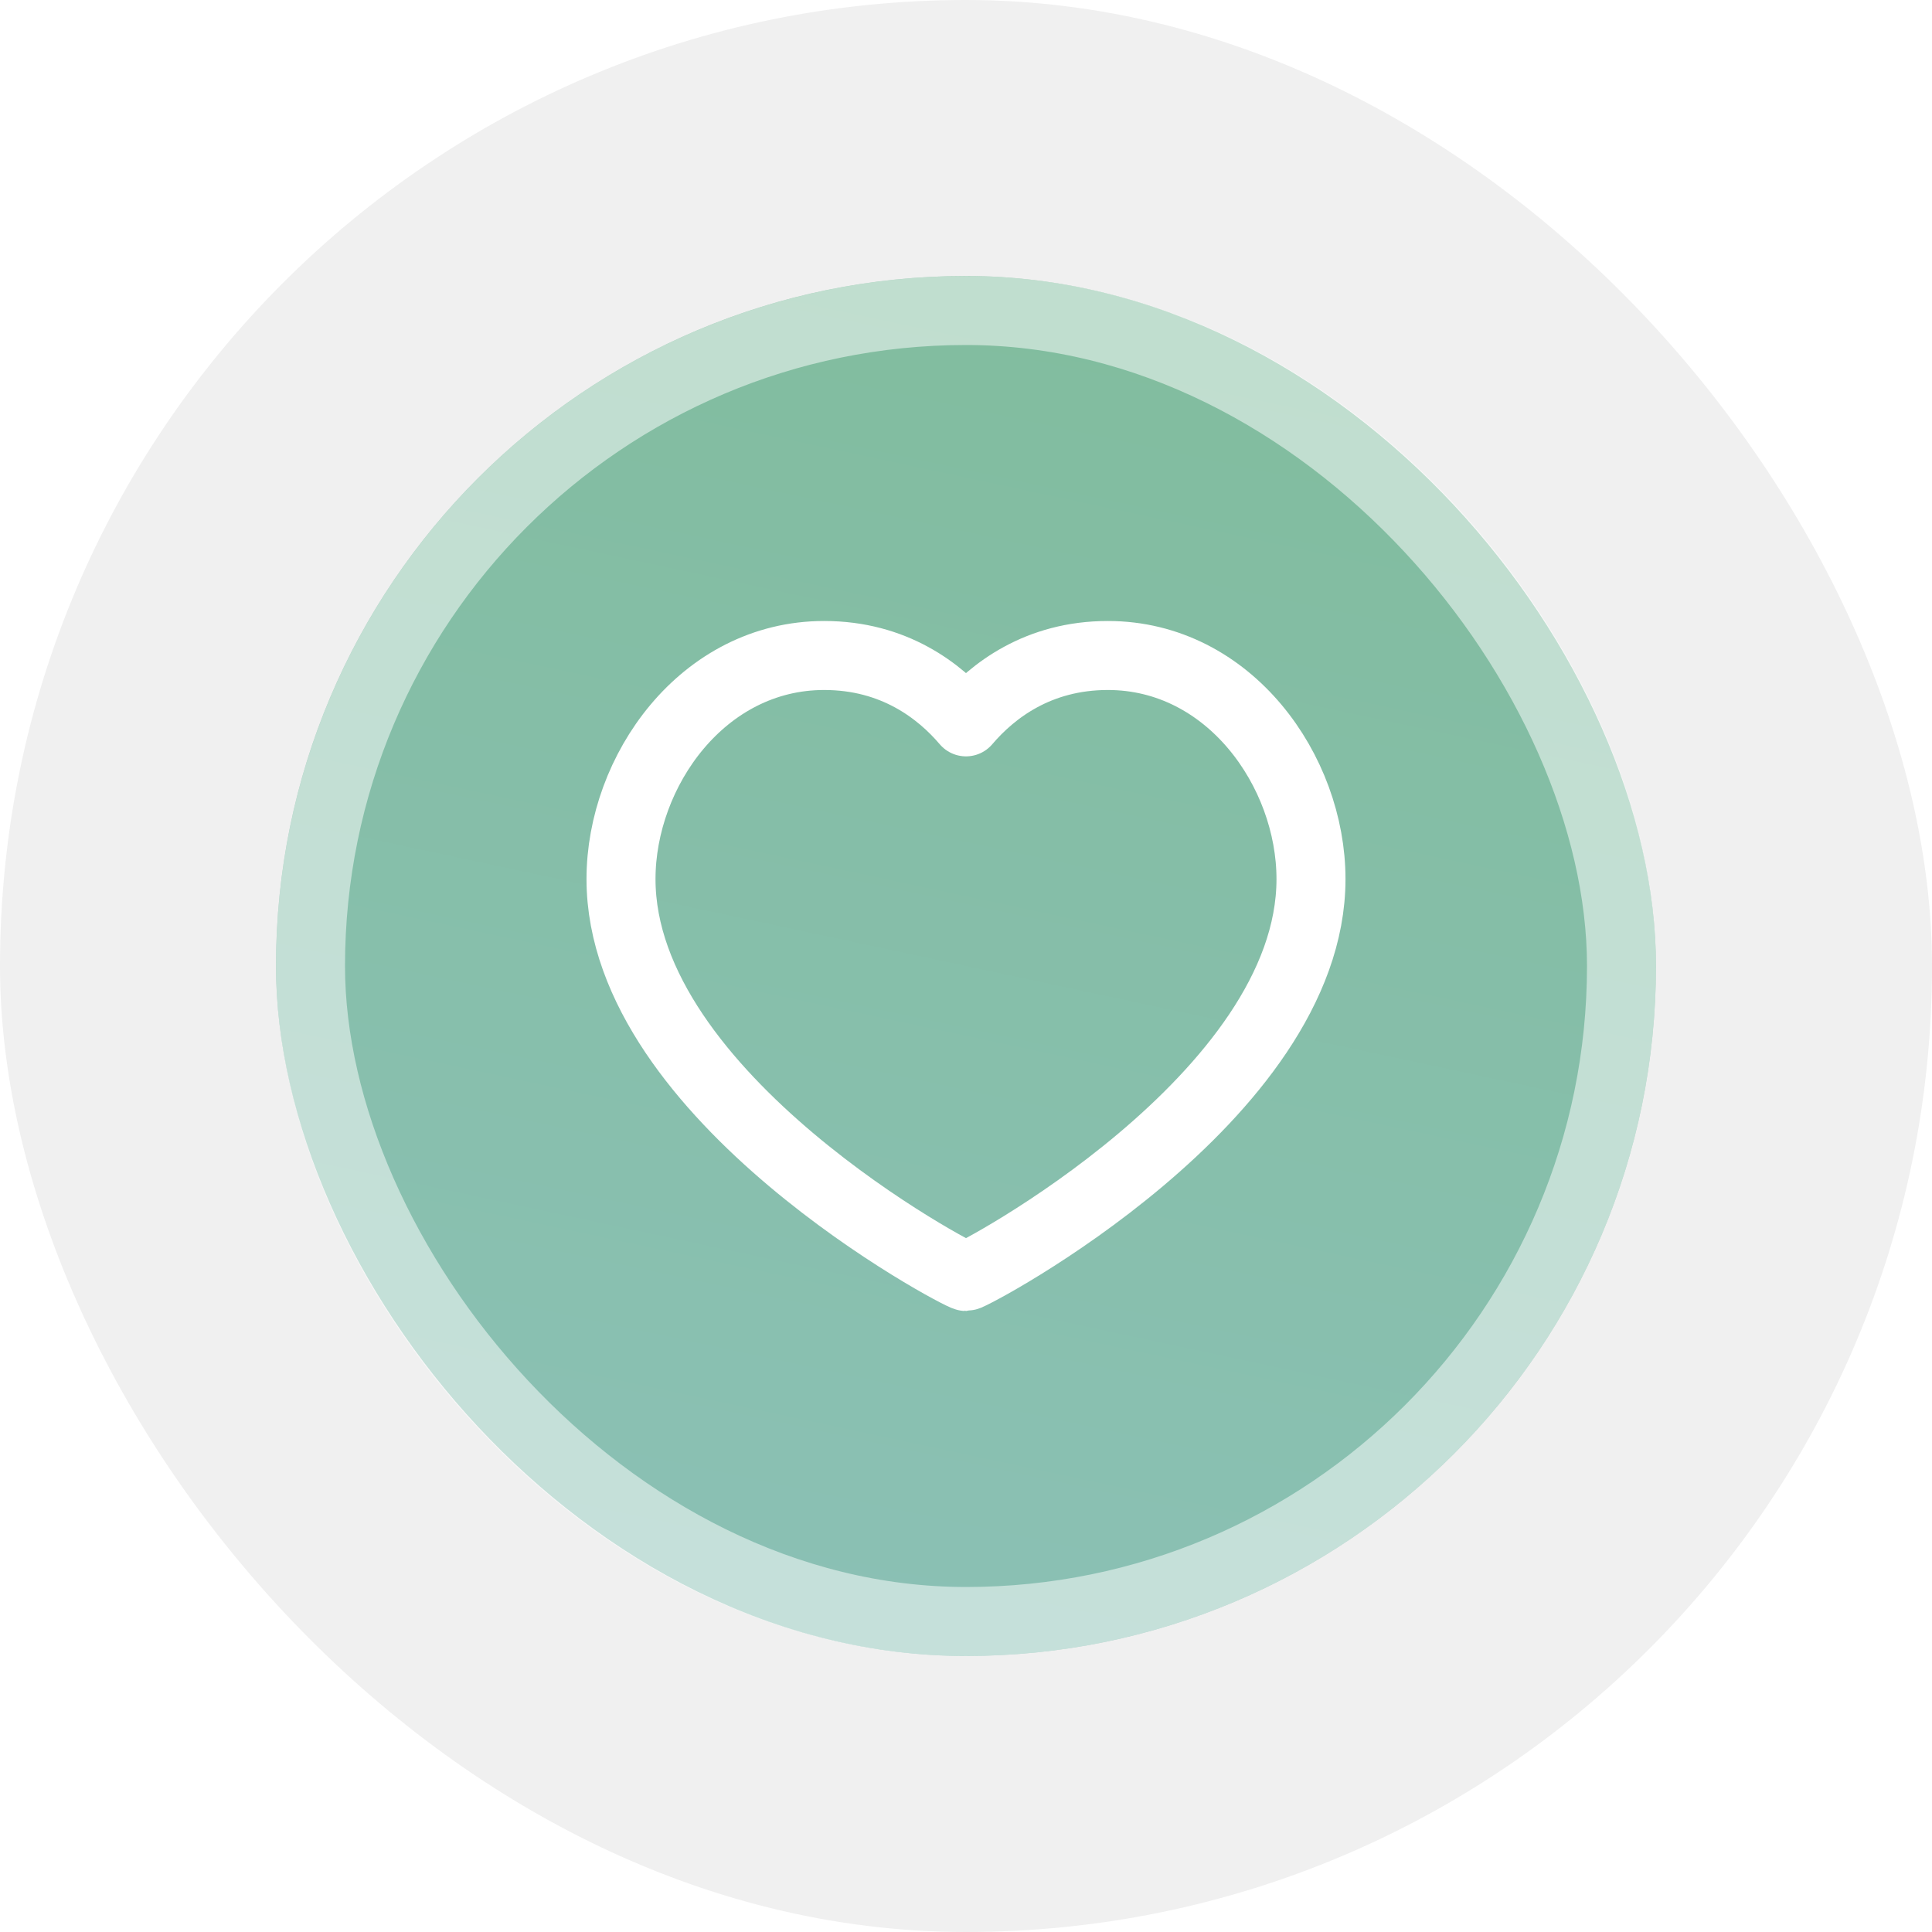
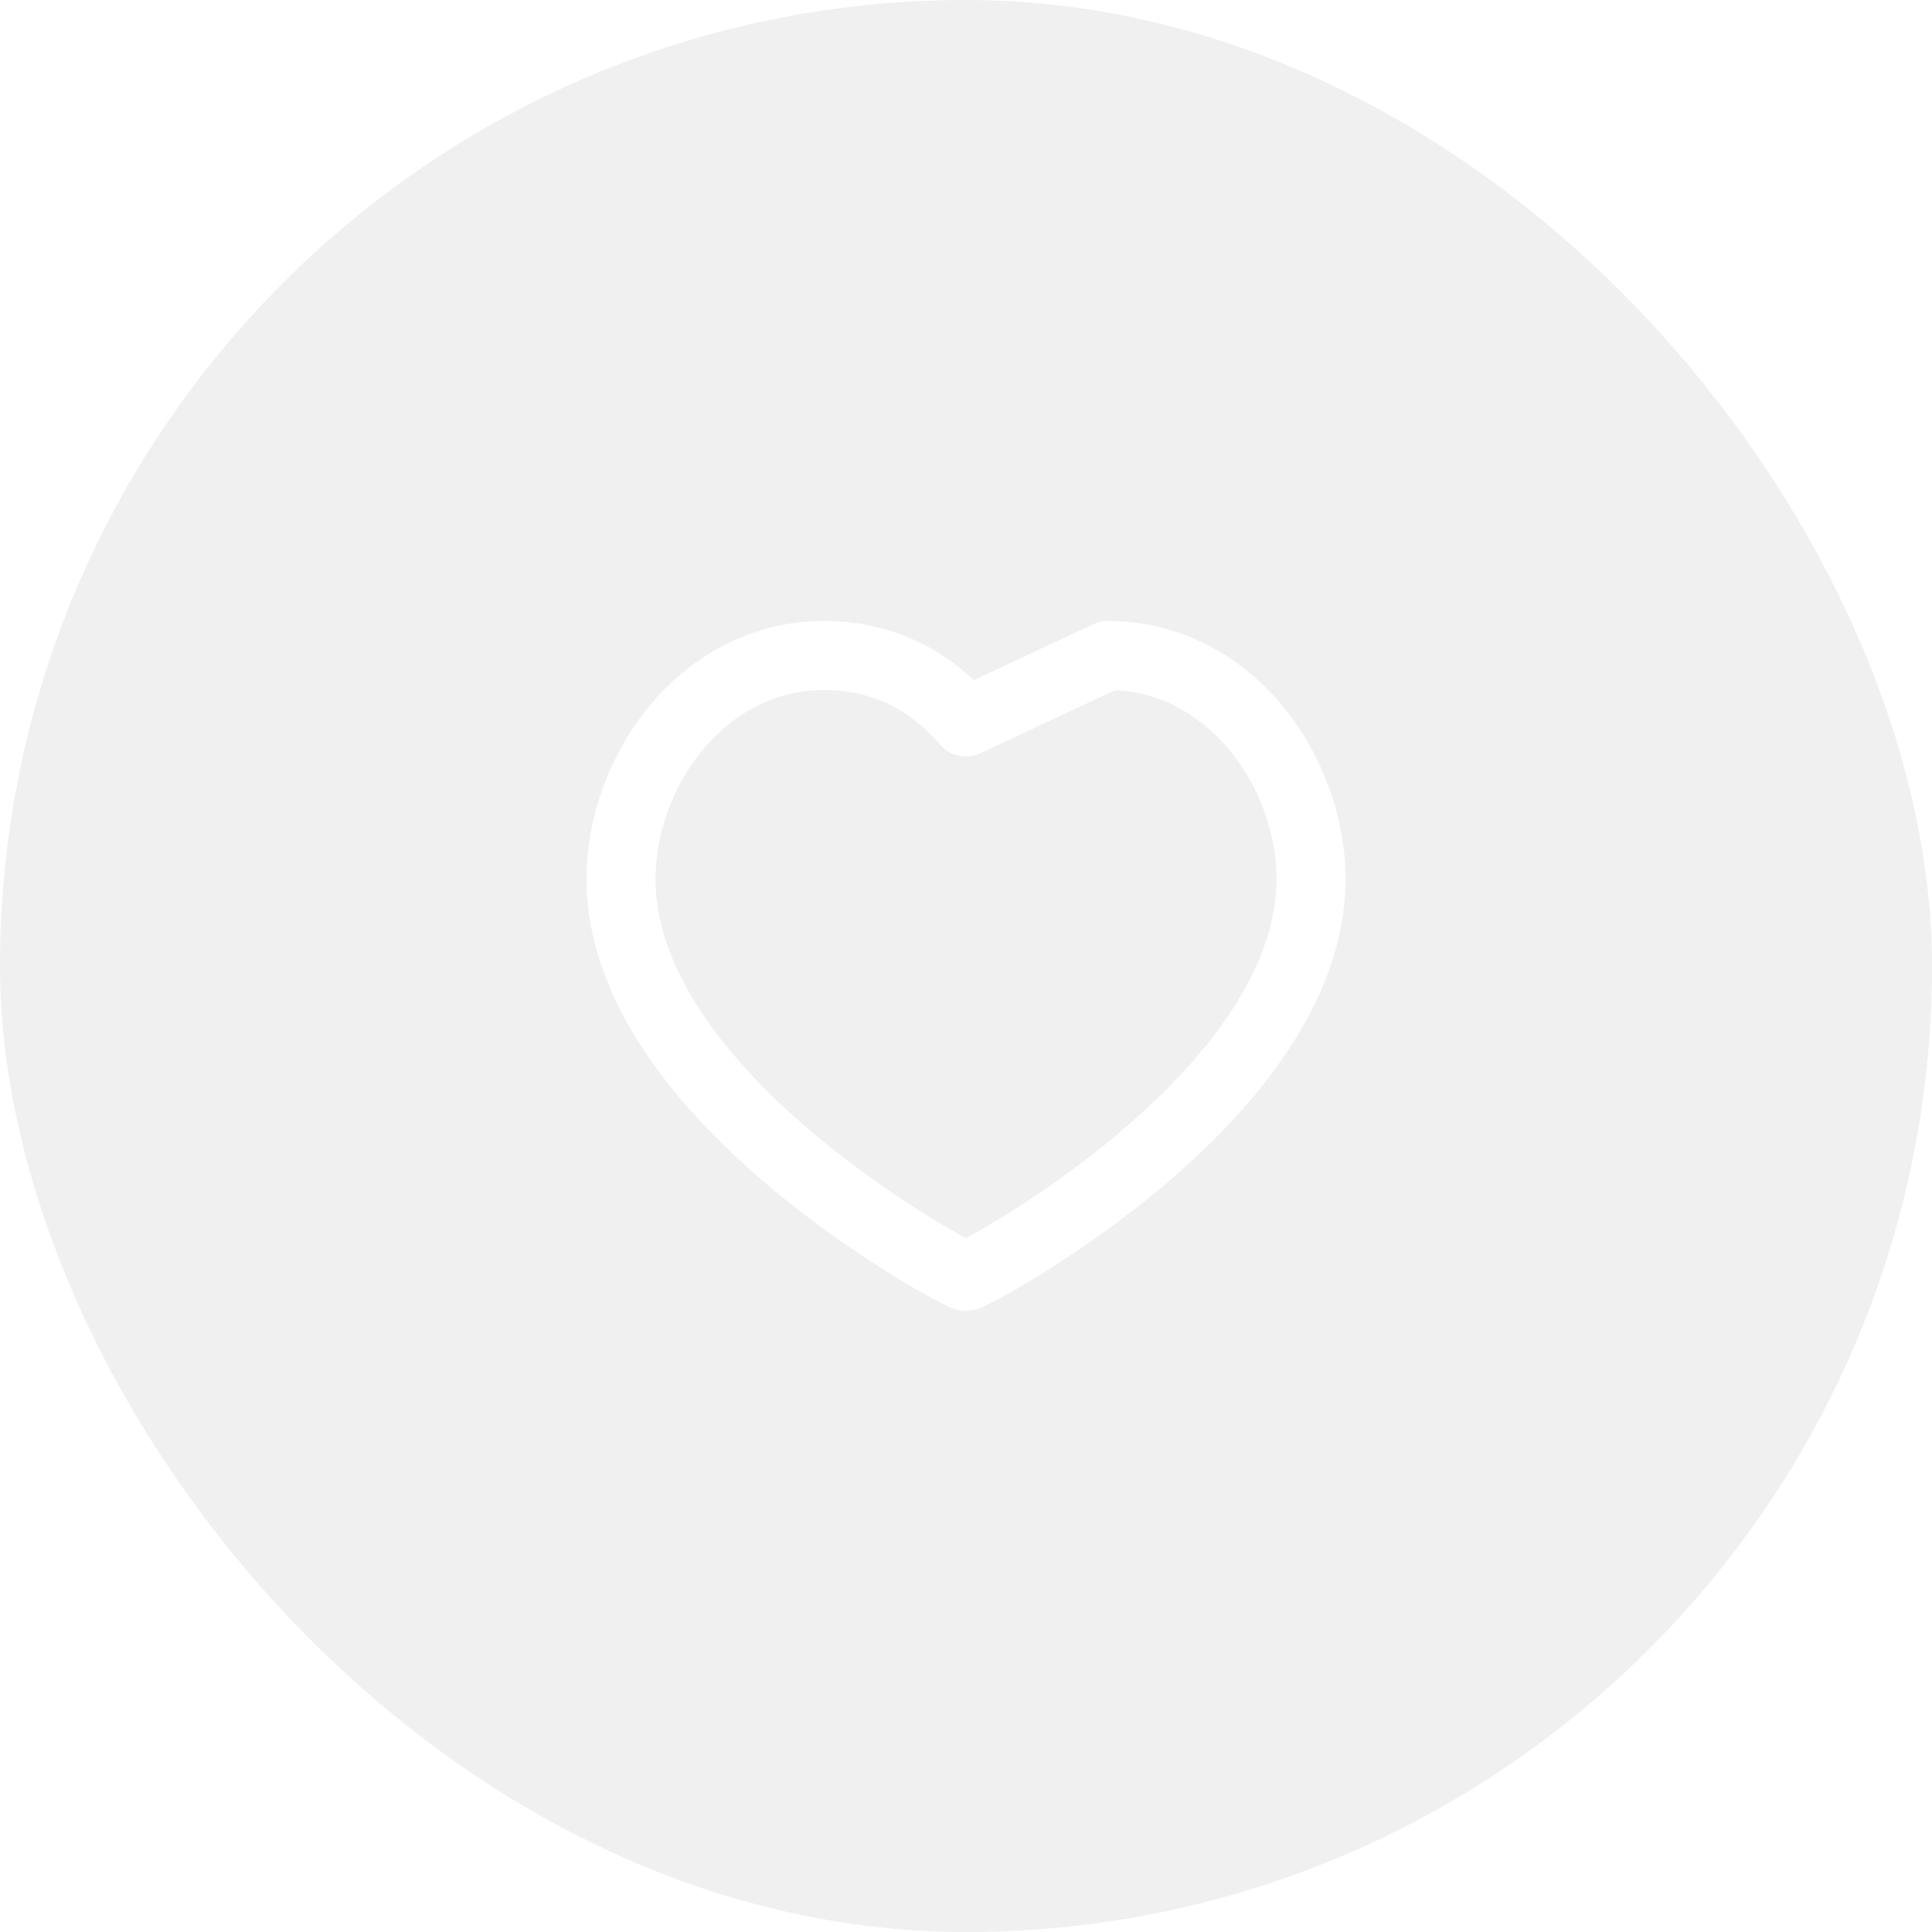
<svg xmlns="http://www.w3.org/2000/svg" width="60" height="60" viewBox="0 0 60 60" fill="none">
  <g filter="url(#filter0_b_174_8246)">
    <rect width="60" height="60" rx="30" fill="#F0F0F0" />
-     <rect x="8.571" y="8.571" width="42.857" height="42.857" rx="21.429" fill="url(#paint0_linear_174_8246)" />
-     <rect x="9.643" y="9.643" width="40.714" height="40.714" rx="20.357" stroke="white" stroke-opacity="0.5" stroke-width="2.143" />
-     <path d="M34.405 20.357C38.179 20.357 40.714 23.949 40.714 27.3C40.714 34.086 30.191 39.643 30 39.643C29.809 39.643 19.286 34.086 19.286 27.3C19.286 23.949 21.821 20.357 25.595 20.357C27.762 20.357 29.179 21.454 30 22.418C30.821 21.454 32.238 20.357 34.405 20.357Z" stroke="white" stroke-width="2.143" stroke-linecap="round" stroke-linejoin="round" />
+     <path d="M34.405 20.357C38.179 20.357 40.714 23.949 40.714 27.3C40.714 34.086 30.191 39.643 30 39.643C29.809 39.643 19.286 34.086 19.286 27.3C19.286 23.949 21.821 20.357 25.595 20.357C27.762 20.357 29.179 21.454 30 22.418Z" stroke="white" stroke-width="2.143" stroke-linecap="round" stroke-linejoin="round" />
  </g>
  <defs>
    <filter id="filter0_b_174_8246" x="-30" y="-30" width="120" height="120" filterUnits="userSpaceOnUse" color-interpolation-filters="sRGB">
      <feFlood flood-opacity="0" result="BackgroundImageFix" />
      <feGaussianBlur in="BackgroundImageFix" stdDeviation="15" />
      <feComposite in2="SourceAlpha" operator="in" result="effect1_backgroundBlur_174_8246" />
      <feBlend mode="normal" in="SourceGraphic" in2="effect1_backgroundBlur_174_8246" result="shape" />
    </filter>
    <linearGradient id="paint0_linear_174_8246" x1="51.429" y1="8.571" x2="40.808" y2="58.312" gradientUnits="userSpaceOnUse">
      <stop stop-color="#80BC9C" />
      <stop offset="1" stop-color="#8CC1B7" />
    </linearGradient>
  </defs>
</svg>